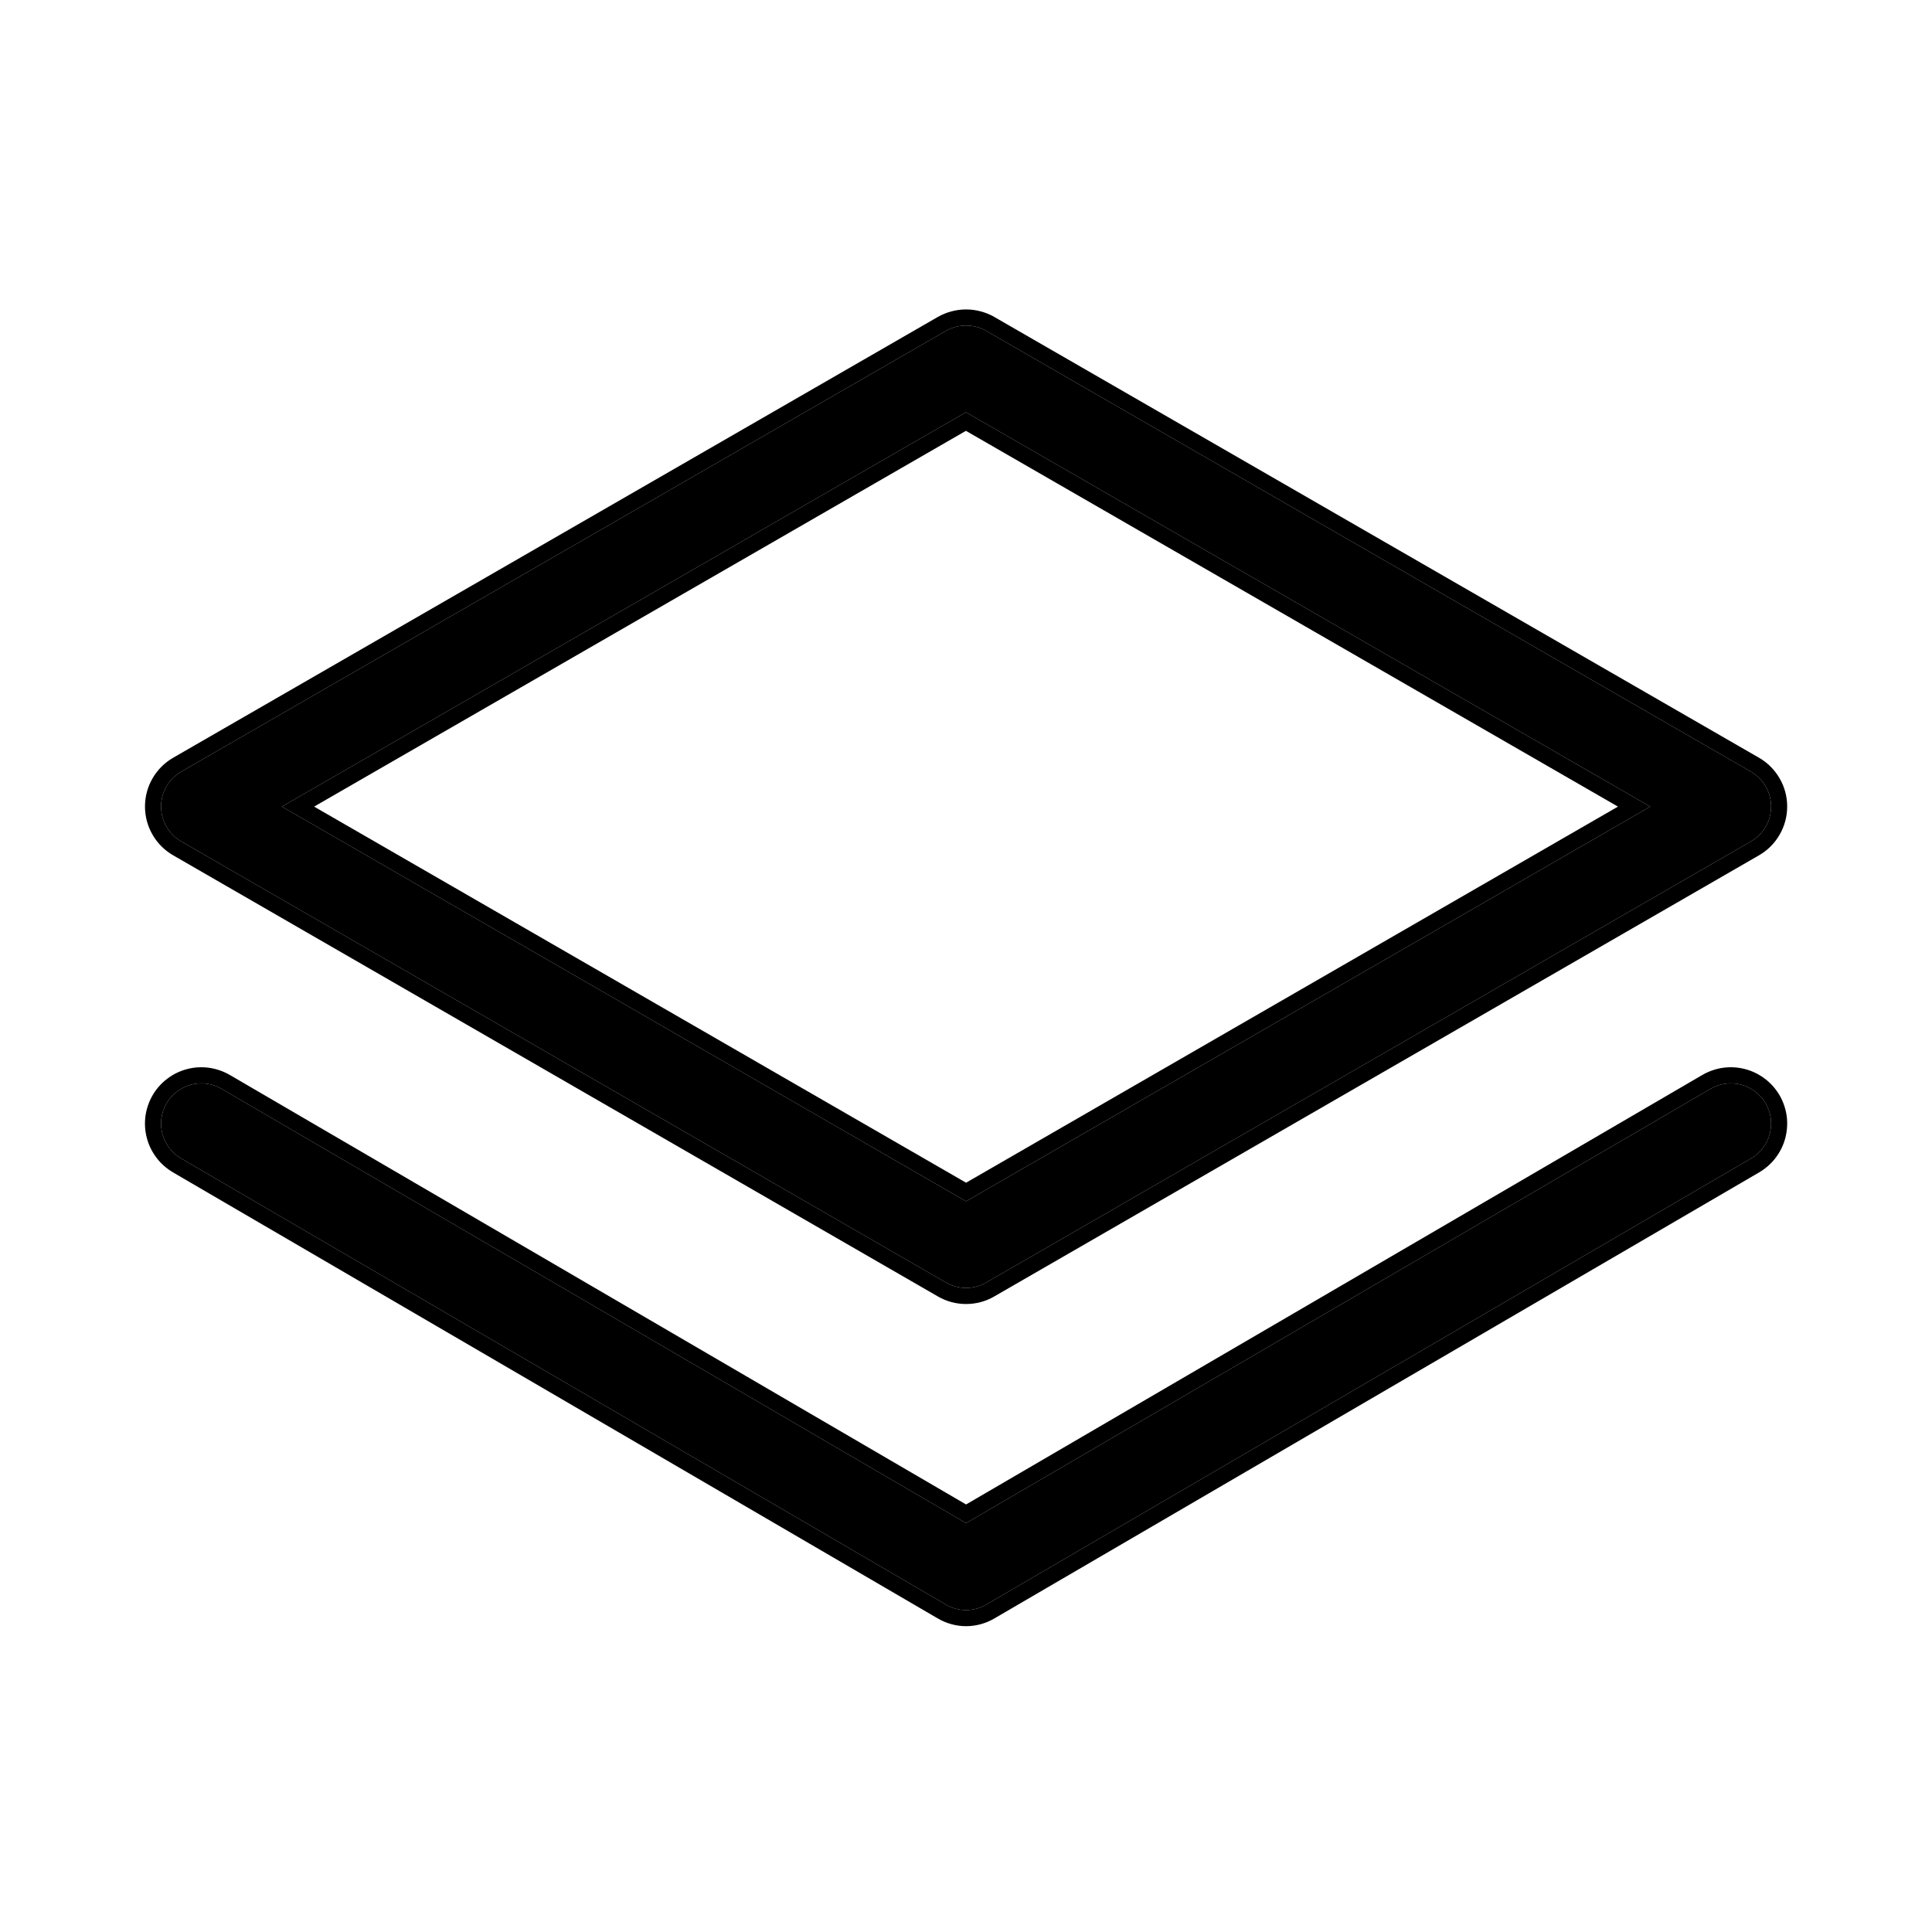
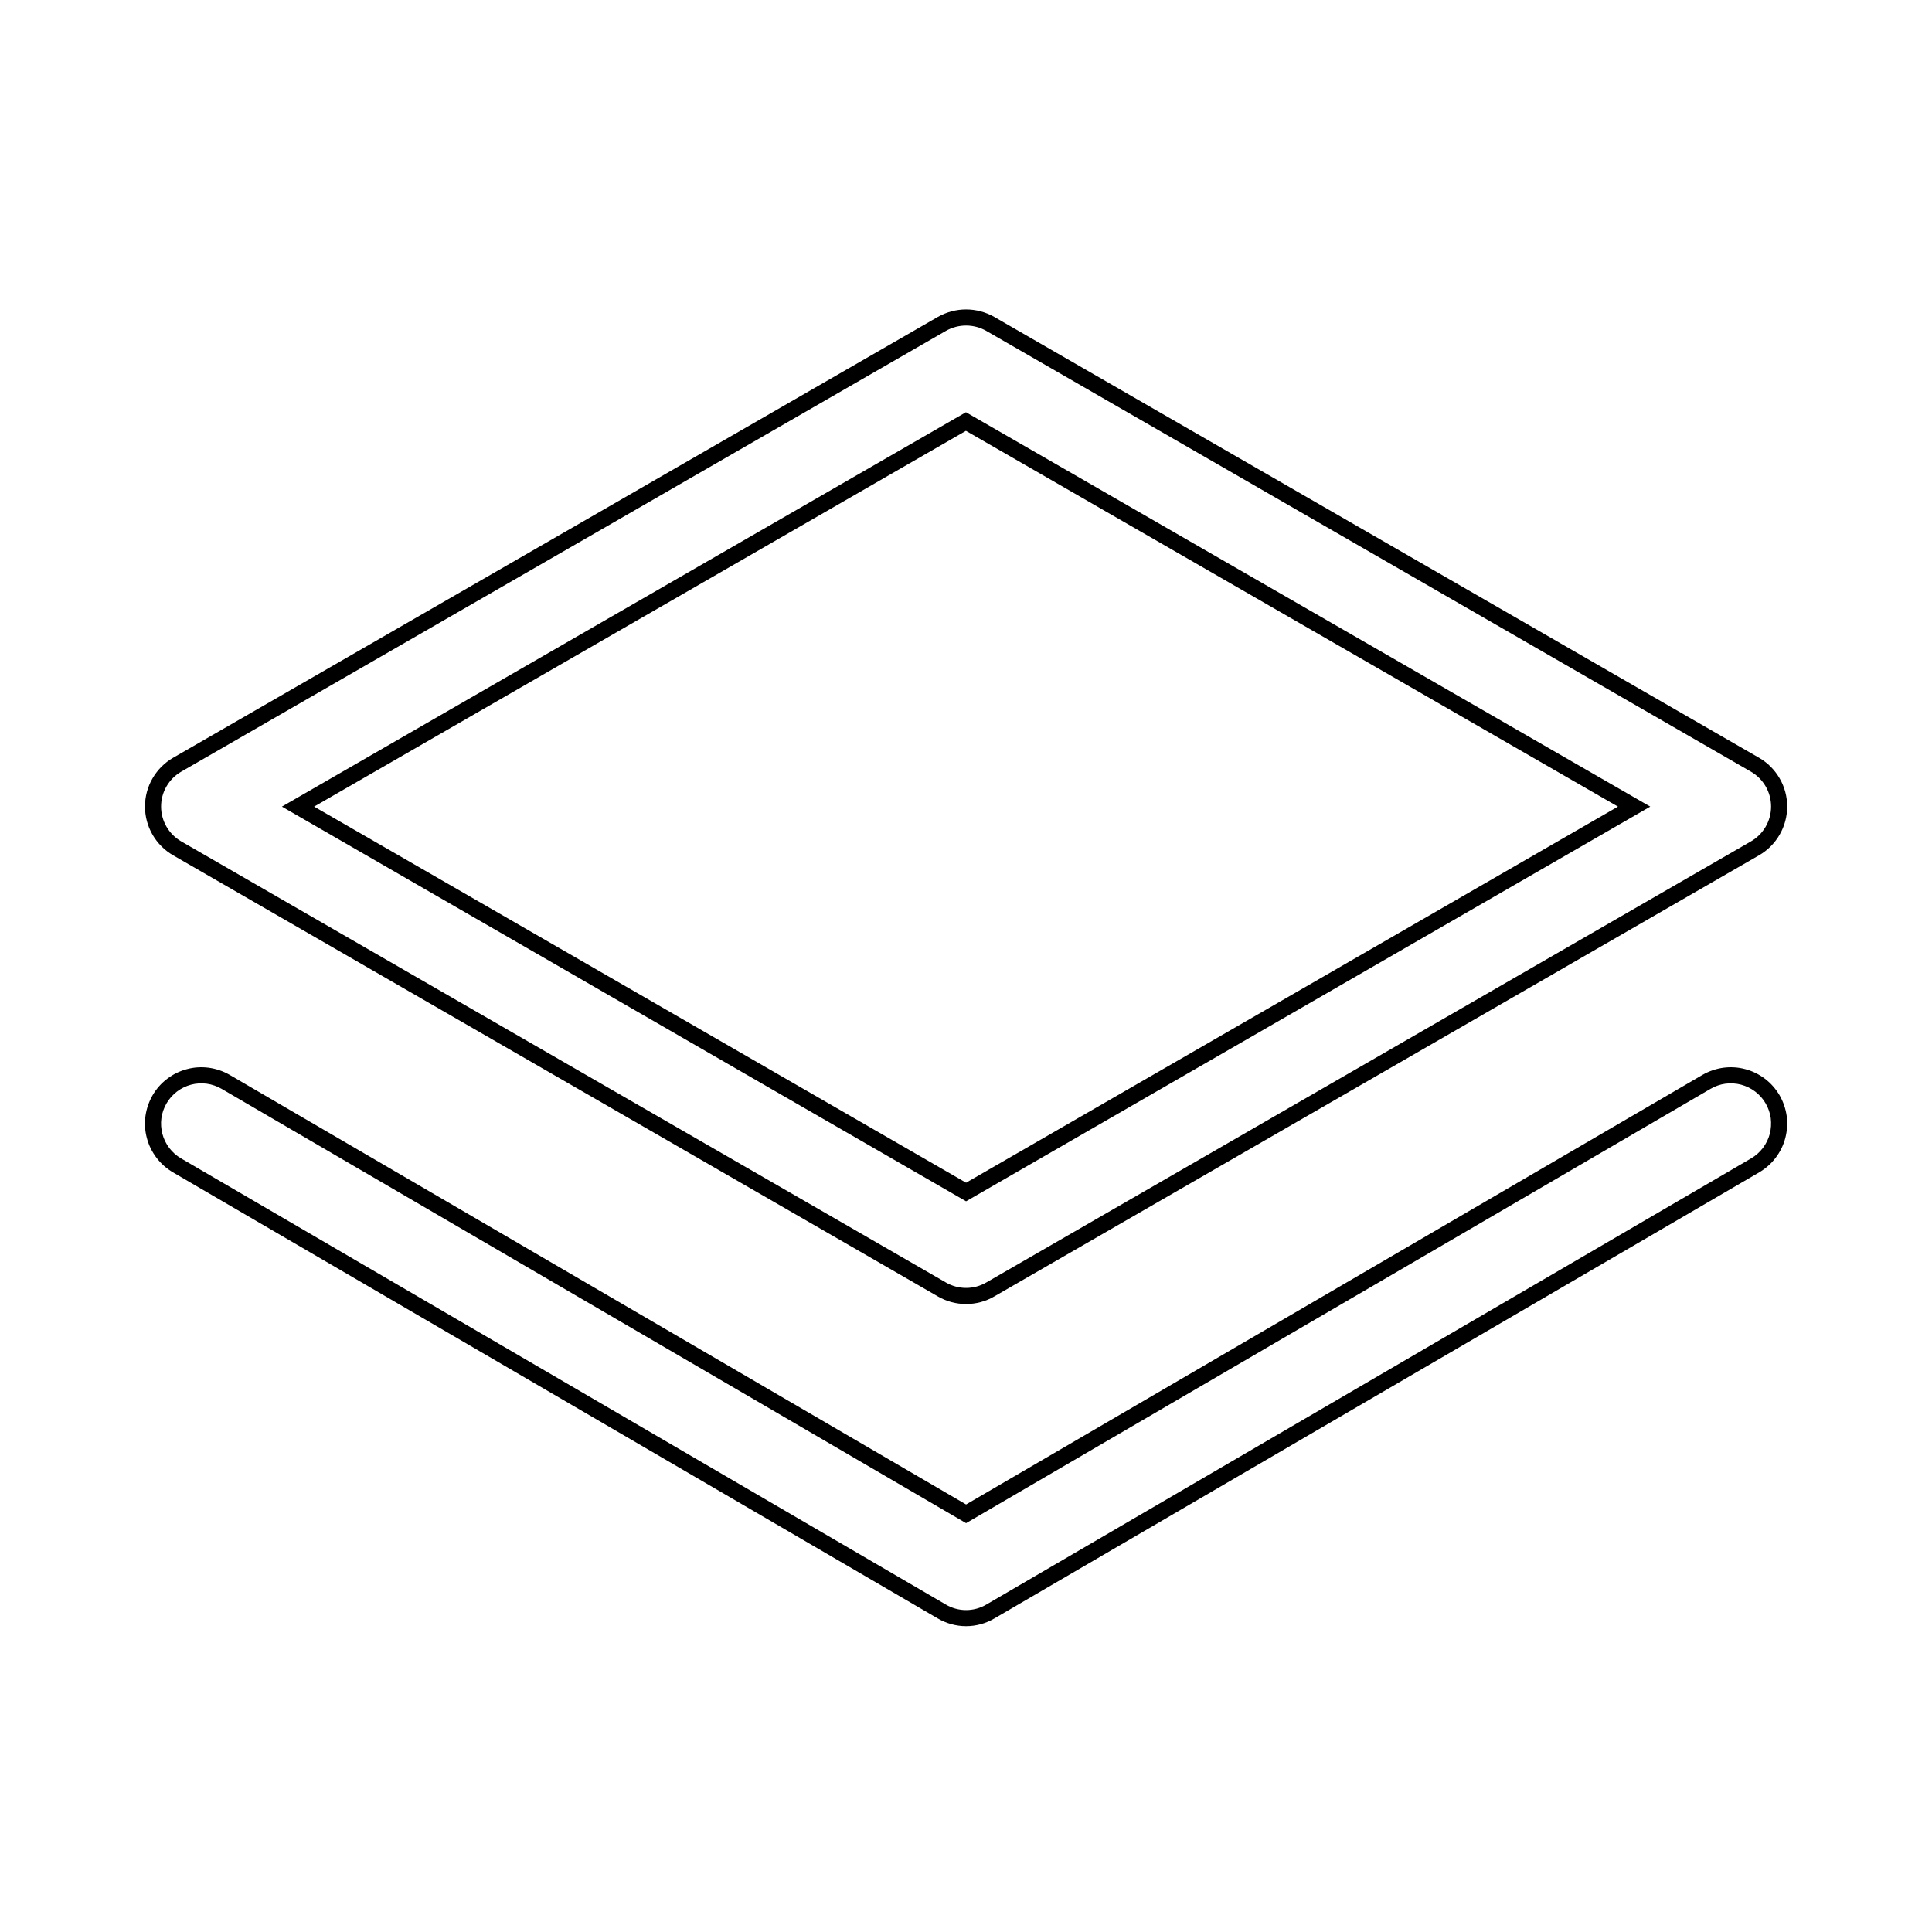
<svg xmlns="http://www.w3.org/2000/svg" width="24" height="24" viewBox="0 0 24 24" fill="none">
-   <path d="M2.251 10.452L11.751 15.932C11.827 15.976 11.913 15.999 12.001 15.999C12.089 15.999 12.175 15.976 12.251 15.932L21.751 10.452C21.827 10.408 21.89 10.345 21.934 10.269C21.978 10.193 22.001 10.107 22.001 10.019C22.001 9.931 21.978 9.845 21.934 9.769C21.89 9.693 21.827 9.63 21.751 9.586L12.251 4.11C12.175 4.067 12.088 4.044 12.001 4.044C11.913 4.044 11.827 4.067 11.751 4.11L2.251 9.586C2.175 9.63 2.112 9.693 2.068 9.769C2.024 9.845 2.001 9.931 2.001 10.019C2.001 10.107 2.024 10.193 2.068 10.269C2.112 10.345 2.175 10.408 2.251 10.452ZM12.001 5.122L20.5 10.02L12.001 14.923L3.502 10.02L12.001 5.12V5.122ZM21.249 13.526L12.001 18.921L2.753 13.526C2.696 13.493 2.633 13.471 2.568 13.462C2.503 13.454 2.437 13.457 2.374 13.474C2.31 13.491 2.251 13.52 2.198 13.56C2.146 13.6 2.102 13.649 2.069 13.706C2.036 13.763 2.014 13.825 2.005 13.89C1.996 13.956 2.001 14.022 2.017 14.085C2.034 14.149 2.063 14.208 2.103 14.261C2.143 14.313 2.192 14.357 2.249 14.39L11.749 19.932C11.825 19.977 11.912 20.001 12.001 20.001C12.089 20.001 12.177 19.977 12.253 19.932L21.753 14.39C21.81 14.357 21.859 14.313 21.899 14.261C21.939 14.208 21.968 14.149 21.985 14.085C22.001 14.022 22.005 13.956 21.997 13.89C21.988 13.825 21.966 13.763 21.933 13.706C21.9 13.649 21.856 13.6 21.804 13.56C21.751 13.52 21.692 13.491 21.628 13.474C21.565 13.457 21.498 13.454 21.433 13.462C21.368 13.471 21.306 13.493 21.249 13.526Z" fill="black" />
  <path fill-rule="evenodd" clip-rule="evenodd" d="M2.151 10.625C2.045 10.564 1.956 10.475 1.895 10.369C1.833 10.262 1.801 10.142 1.801 10.019C1.801 9.896 1.833 9.775 1.895 9.669C1.956 9.563 2.045 9.474 2.151 9.413L11.652 3.936C11.759 3.876 11.879 3.844 12.001 3.844C12.123 3.844 12.243 3.876 12.35 3.936L12.351 3.937L21.851 9.413C21.957 9.474 22.046 9.563 22.107 9.669C22.169 9.775 22.201 9.896 22.201 10.019C22.201 10.142 22.169 10.262 22.107 10.369C22.046 10.475 21.957 10.564 21.851 10.625L12.351 16.105C12.351 16.105 12.351 16.105 12.351 16.105C12.245 16.167 12.124 16.199 12.001 16.199C11.878 16.199 11.757 16.167 11.651 16.105C11.651 16.105 11.651 16.105 11.651 16.105L2.151 10.625ZM11.751 15.932C11.827 15.976 11.913 15.999 12.001 15.999C12.089 15.999 12.175 15.976 12.251 15.932L21.751 10.452C21.827 10.408 21.89 10.345 21.934 10.269C21.978 10.193 22.001 10.107 22.001 10.019C22.001 9.931 21.978 9.845 21.934 9.769C21.89 9.693 21.827 9.63 21.751 9.586L12.251 4.11C12.175 4.067 12.088 4.044 12.001 4.044C11.913 4.044 11.827 4.067 11.751 4.11L2.251 9.586C2.175 9.63 2.112 9.693 2.068 9.769C2.024 9.845 2.001 9.931 2.001 10.019C2.001 10.107 2.024 10.193 2.068 10.269C2.112 10.345 2.175 10.408 2.251 10.452L11.751 15.932ZM12.001 5.12L3.502 10.02L12.001 14.923L20.5 10.02L12.001 5.122V5.12ZM11.999 5.352L3.902 10.02L12.001 14.692L20.099 10.02L11.999 5.352ZM21.249 13.526L21.148 13.353C21.228 13.307 21.315 13.277 21.406 13.264C21.497 13.252 21.59 13.257 21.679 13.281C21.768 13.304 21.851 13.345 21.925 13.401C21.998 13.456 22.059 13.526 22.106 13.605C22.152 13.685 22.182 13.772 22.195 13.863C22.207 13.954 22.201 14.047 22.178 14.136C22.155 14.225 22.114 14.308 22.058 14.382C22.003 14.455 21.933 14.516 21.854 14.563L12.354 20.104C12.354 20.104 12.355 20.104 12.354 20.104C12.248 20.167 12.125 20.201 12.001 20.201C11.877 20.201 11.755 20.167 11.648 20.104C11.648 20.104 11.648 20.104 11.648 20.104L2.148 14.563C2.069 14.516 1.999 14.455 1.944 14.382C1.888 14.308 1.847 14.225 1.824 14.136C1.8 14.047 1.795 13.954 1.807 13.863C1.82 13.772 1.85 13.685 1.896 13.605C1.942 13.526 2.004 13.456 2.077 13.401C2.15 13.345 2.234 13.304 2.323 13.281C2.412 13.257 2.504 13.252 2.595 13.264C2.687 13.277 2.774 13.307 2.854 13.353L2.753 13.526C2.696 13.493 2.633 13.471 2.568 13.462C2.503 13.454 2.437 13.457 2.374 13.474C2.31 13.491 2.251 13.52 2.198 13.56C2.146 13.6 2.102 13.649 2.069 13.706C2.036 13.763 2.014 13.825 2.005 13.89C1.996 13.956 2.001 14.022 2.017 14.085C2.034 14.149 2.063 14.208 2.103 14.261C2.143 14.313 2.192 14.357 2.249 14.39L11.749 19.932C11.825 19.977 11.912 20.001 12.001 20.001C12.089 20.001 12.177 19.977 12.253 19.932L21.753 14.39C21.81 14.357 21.859 14.313 21.899 14.261C21.939 14.208 21.968 14.149 21.985 14.085C22.001 14.022 22.005 13.956 21.997 13.89C21.988 13.825 21.966 13.763 21.933 13.706C21.9 13.649 21.856 13.6 21.804 13.56C21.751 13.52 21.692 13.491 21.628 13.474C21.565 13.457 21.498 13.454 21.433 13.462C21.368 13.471 21.306 13.493 21.249 13.526ZM12.001 18.921L2.753 13.526L2.854 13.353L12.001 18.689L21.148 13.353L21.249 13.526L12.001 18.921Z" fill="black" />
</svg>